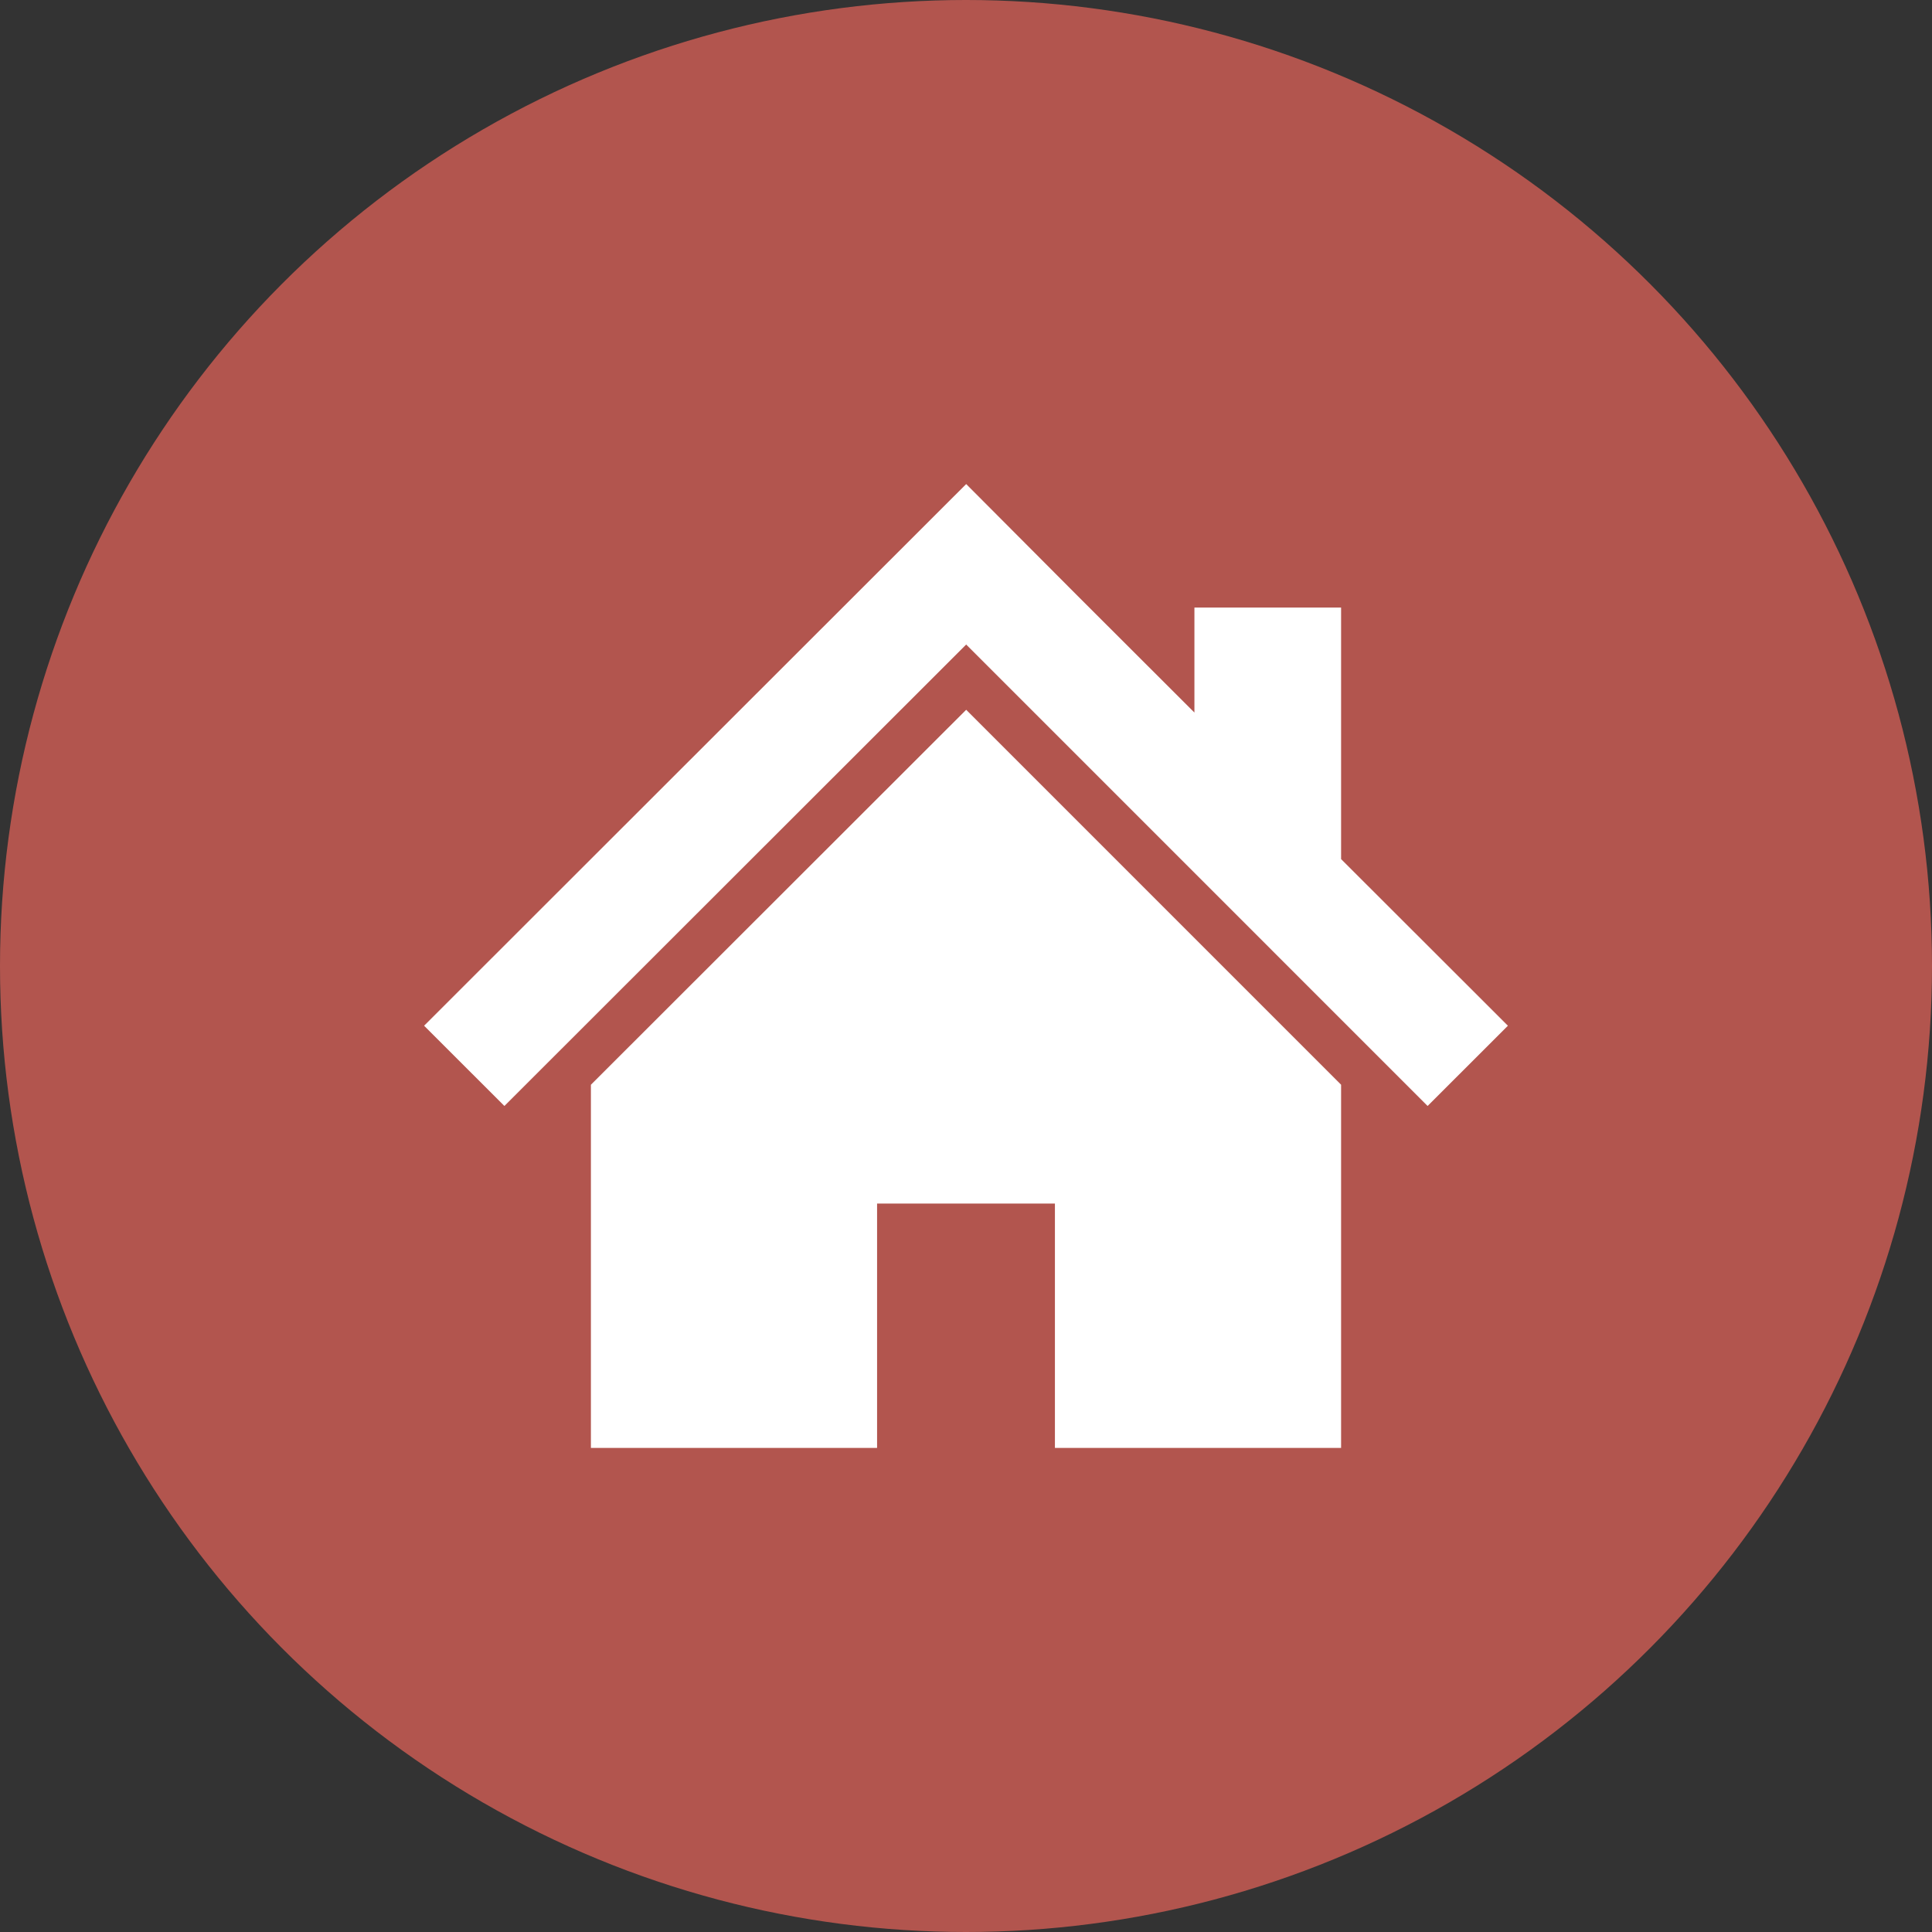
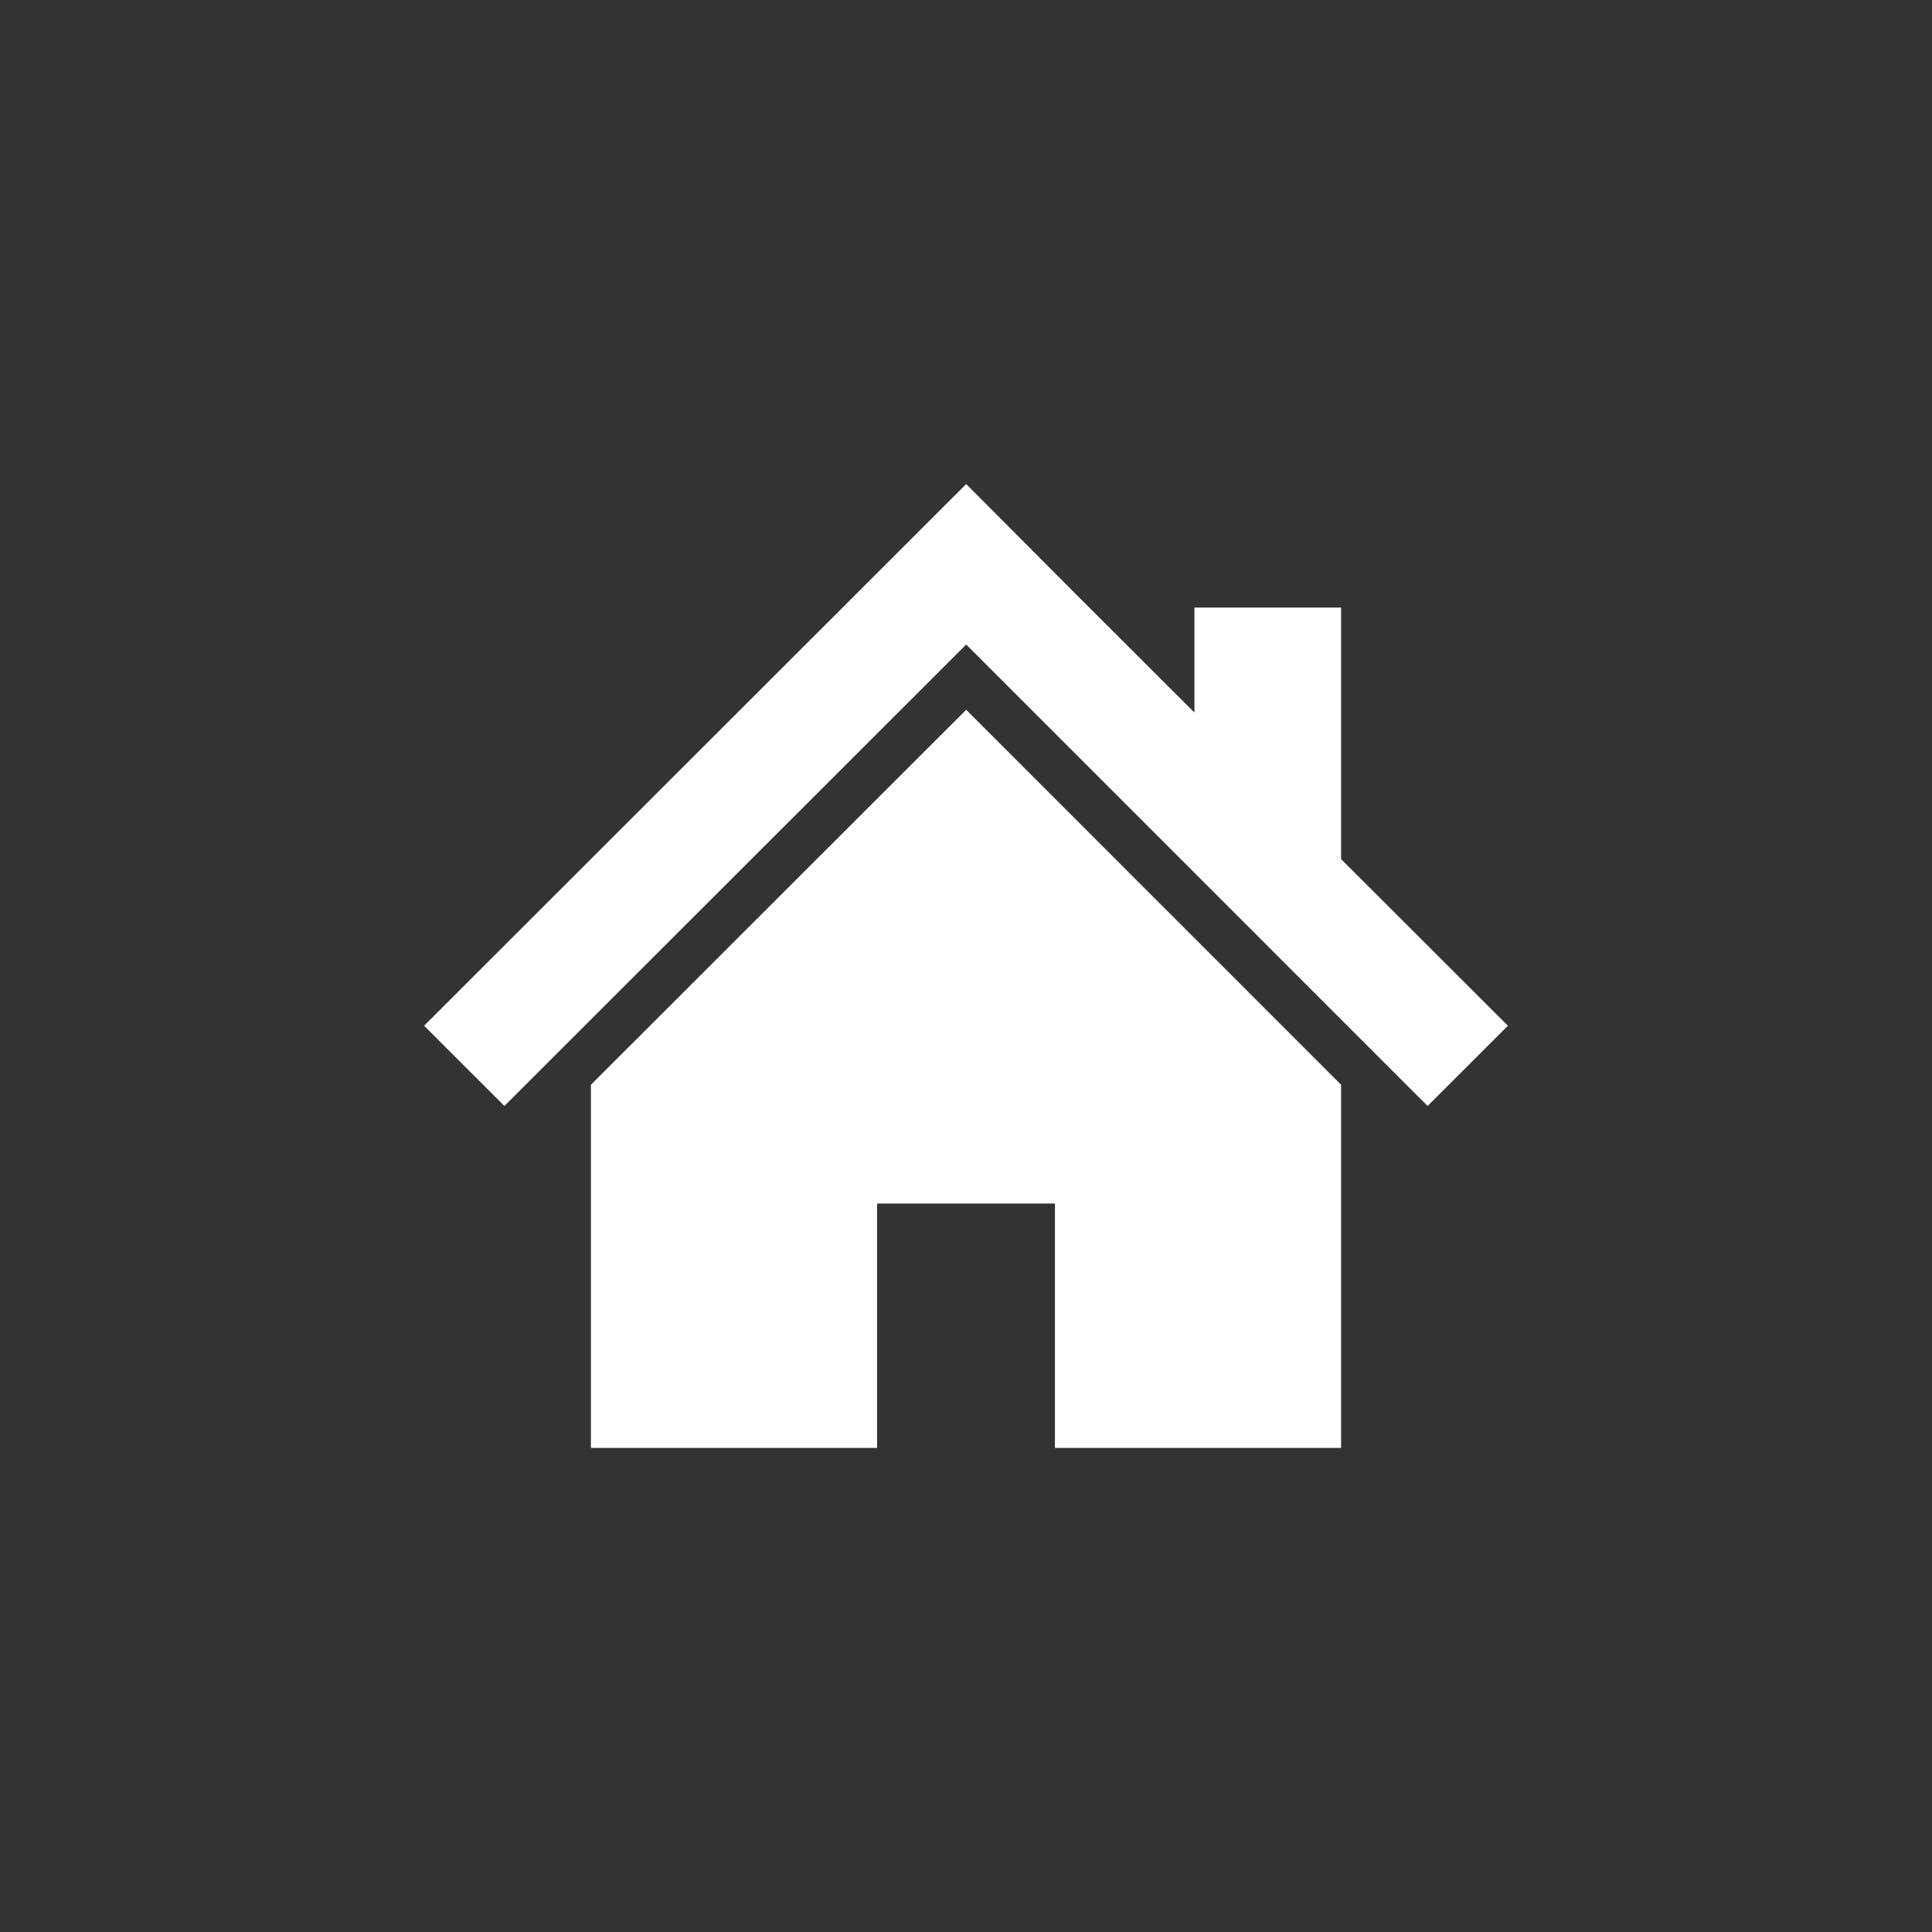
<svg xmlns="http://www.w3.org/2000/svg" id="a" viewBox="0 0 82 82">
  <rect x="0" y="0" width="82" height="82" fill="#333333" stroke="none" />
  <defs>
    <style>.b{fill:#fff;}.c{fill:#b2554e;}</style>
  </defs>
-   <circle class="c" cx="41" cy="41" r="41" />
  <polygon class="b" points="56.92 36.463 56.92 25.787 50.695 25.787 50.695 30.243 45.754 25.308 41.008 20.545 18 43.535 21.408 46.941 41.008 27.356 60.592 46.941 64 43.535 56.92 36.463" />
  <polygon class="b" points="25.08 46.04 25.08 61.455 37.226 61.455 37.226 51.083 44.774 51.083 44.774 61.455 56.92 61.455 56.92 46.039 41.008 30.125 25.08 46.04" />
</svg>